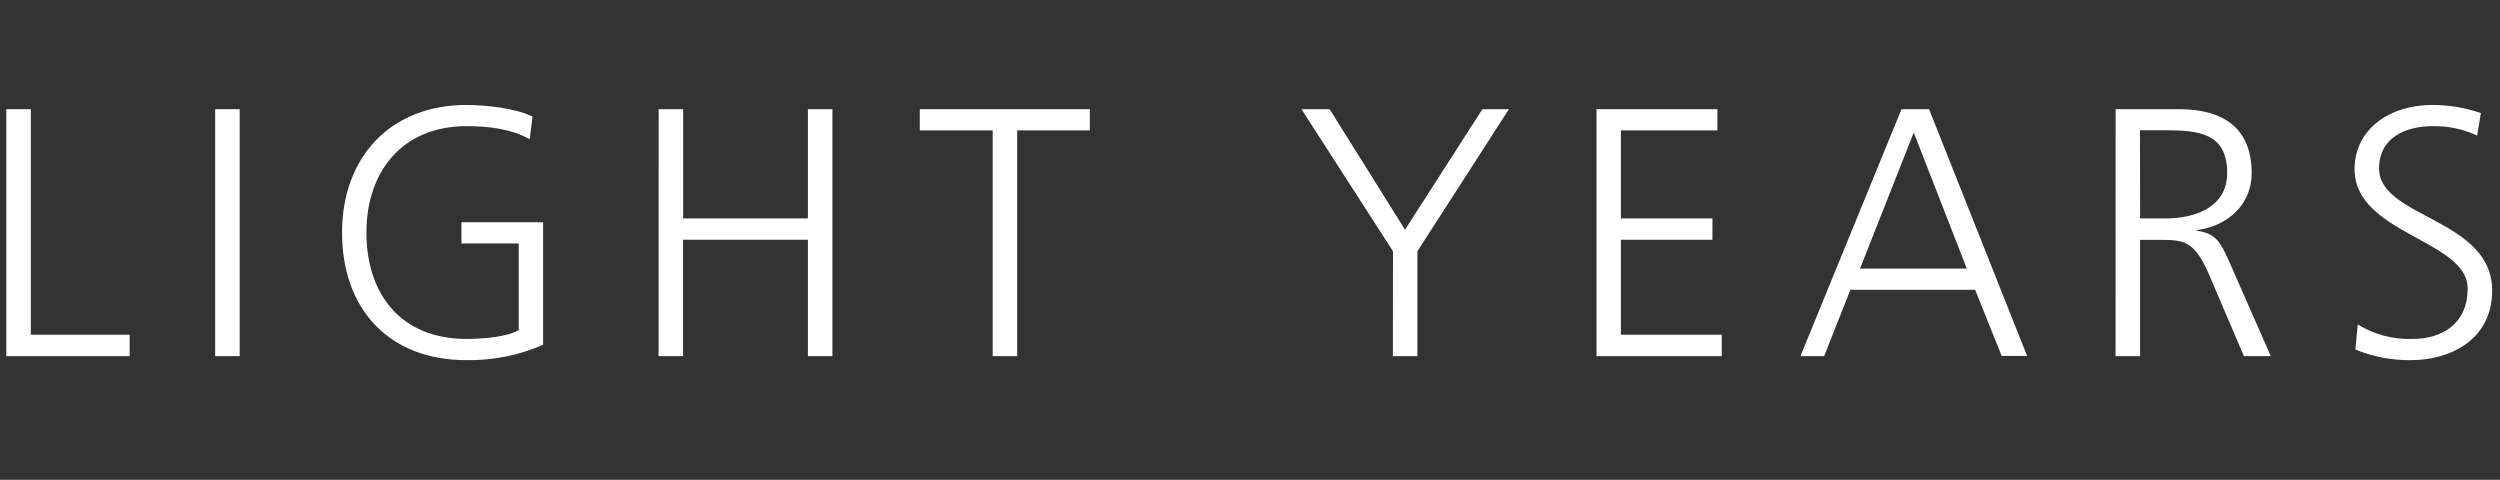
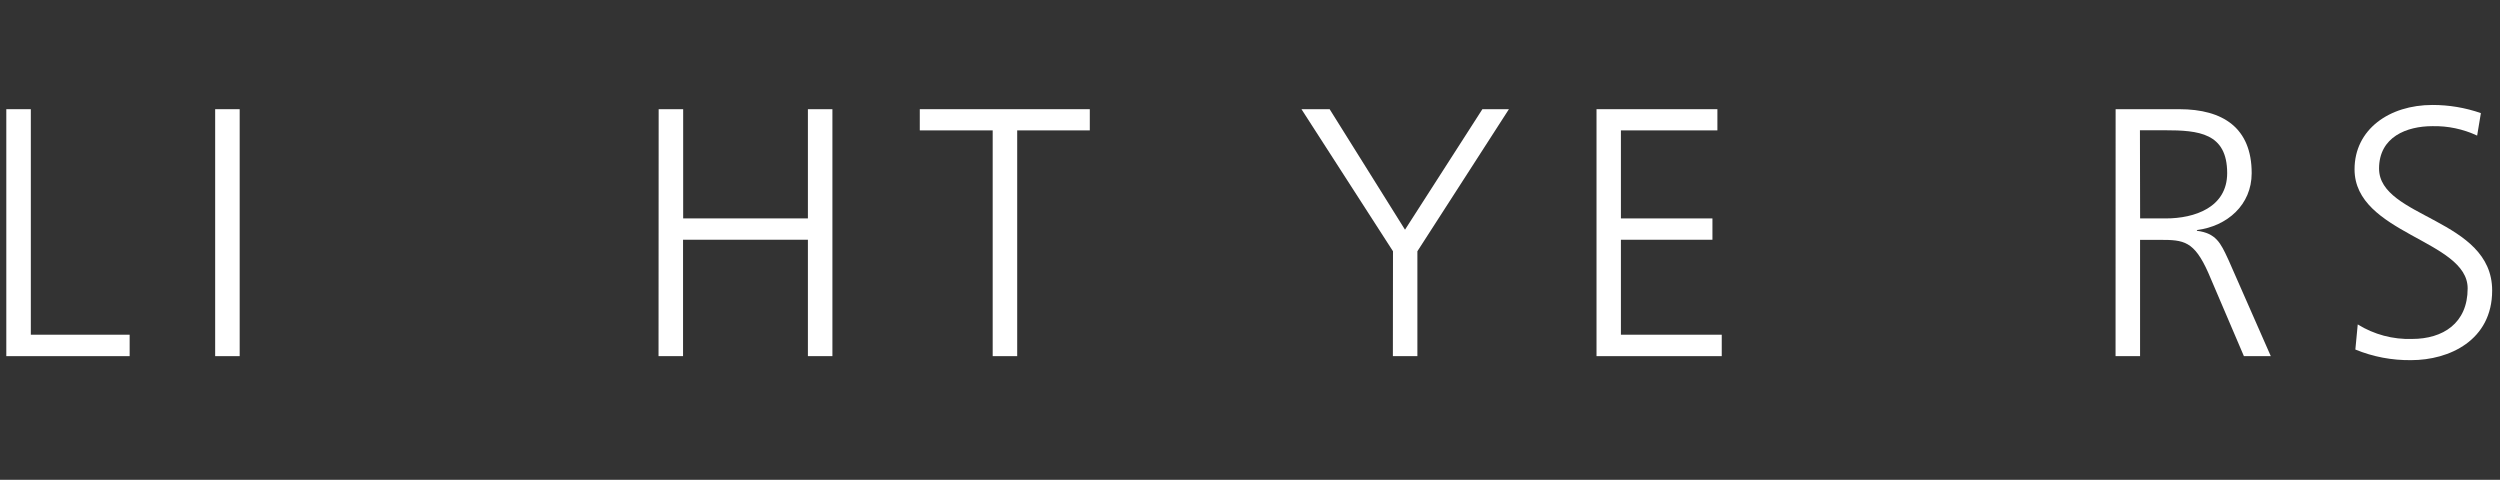
<svg xmlns="http://www.w3.org/2000/svg" width="198" height="38" viewBox="0 0 198 38" fill="none">
  <rect x="0" y="0" width="198" height="38" fill="#333333" stroke="none" />
  <path d="M0.5 8.648H2.441V26.509H10.268V28.207H0.5V8.648Z" fill="white" />
  <path d="M17.041 8.648H18.982V28.207H17.041V8.648Z" fill="white" />
-   <path d="M41.084 19.284H36.547V17.605H43.015V27.309C41.1 28.143 39.028 28.556 36.94 28.523C30.782 28.523 27.09 24.461 27.09 18.415C27.09 12.481 30.894 8.313 36.94 8.313C38.425 8.313 40.86 8.565 42.175 9.235L41.952 11.025C40.438 10.186 38.648 9.992 36.94 9.992C31.874 9.992 29.021 13.573 29.021 18.415C29.021 23.345 31.792 26.844 36.94 26.844C38.143 26.844 40.157 26.703 41.084 26.14V19.284Z" fill="white" />
  <path d="M52.166 8.648H54.107V17.299H63.986V8.648H65.927V28.207H63.986V18.988H54.097V28.207H52.156L52.166 8.648Z" fill="white" />
  <path d="M78.621 10.327H72.847V8.648H86.312V10.327H80.562V28.207H78.621V10.327Z" fill="white" />
  <path d="M110.325 19.9L103.076 8.648H105.308L111.276 18.192L117.405 8.648H119.506L112.257 19.9V28.207H110.316L110.325 19.9Z" fill="white" />
  <path d="M126.444 8.648H136.018V10.327H128.376V17.299H135.625V18.988H128.376V26.509H136.362V28.207H126.444V8.648Z" fill="white" />
-   <path fill-rule="evenodd" clip-rule="evenodd" d="M152.782 8.648H150.599L142.593 28.207H144.471L146.552 22.952H156.431L158.532 28.188H160.546L152.782 8.648ZM147.314 21.273L151.569 10.496L155.771 21.273H147.314Z" fill="white" />
  <path fill-rule="evenodd" clip-rule="evenodd" d="M172.598 8.648H167.557L167.552 28.207H169.493V18.997H171.084C172.952 18.997 173.772 19.08 174.893 21.598L177.717 28.207H179.847L176.514 20.628C176.494 20.585 176.474 20.543 176.455 20.501C175.879 19.259 175.512 18.467 173.996 18.279V18.221C176.392 17.915 178.333 16.232 178.333 13.713C178.333 10.133 176.067 8.648 172.598 8.648ZM171.54 17.299H169.497L169.483 10.317H171.467C174.127 10.317 176.392 10.525 176.392 13.713C176.392 16.431 173.806 17.299 171.54 17.299Z" fill="white" />
  <path d="M186.733 25.694C188.024 26.495 189.523 26.895 191.042 26.844C193.468 26.844 195.438 25.611 195.438 22.84C195.438 19.007 186.48 18.527 186.48 13.408C186.48 10.254 189.222 8.313 192.648 8.313C193.954 8.311 195.252 8.529 196.486 8.958L196.19 10.739C195.082 10.22 193.87 9.965 192.648 9.992C190.629 9.992 188.421 10.831 188.421 13.35C188.421 17.27 197.379 17.299 197.379 23.006C197.379 26.955 193.982 28.523 190.969 28.523C189.452 28.545 187.947 28.26 186.544 27.683L186.733 25.694Z" fill="white" />
</svg>